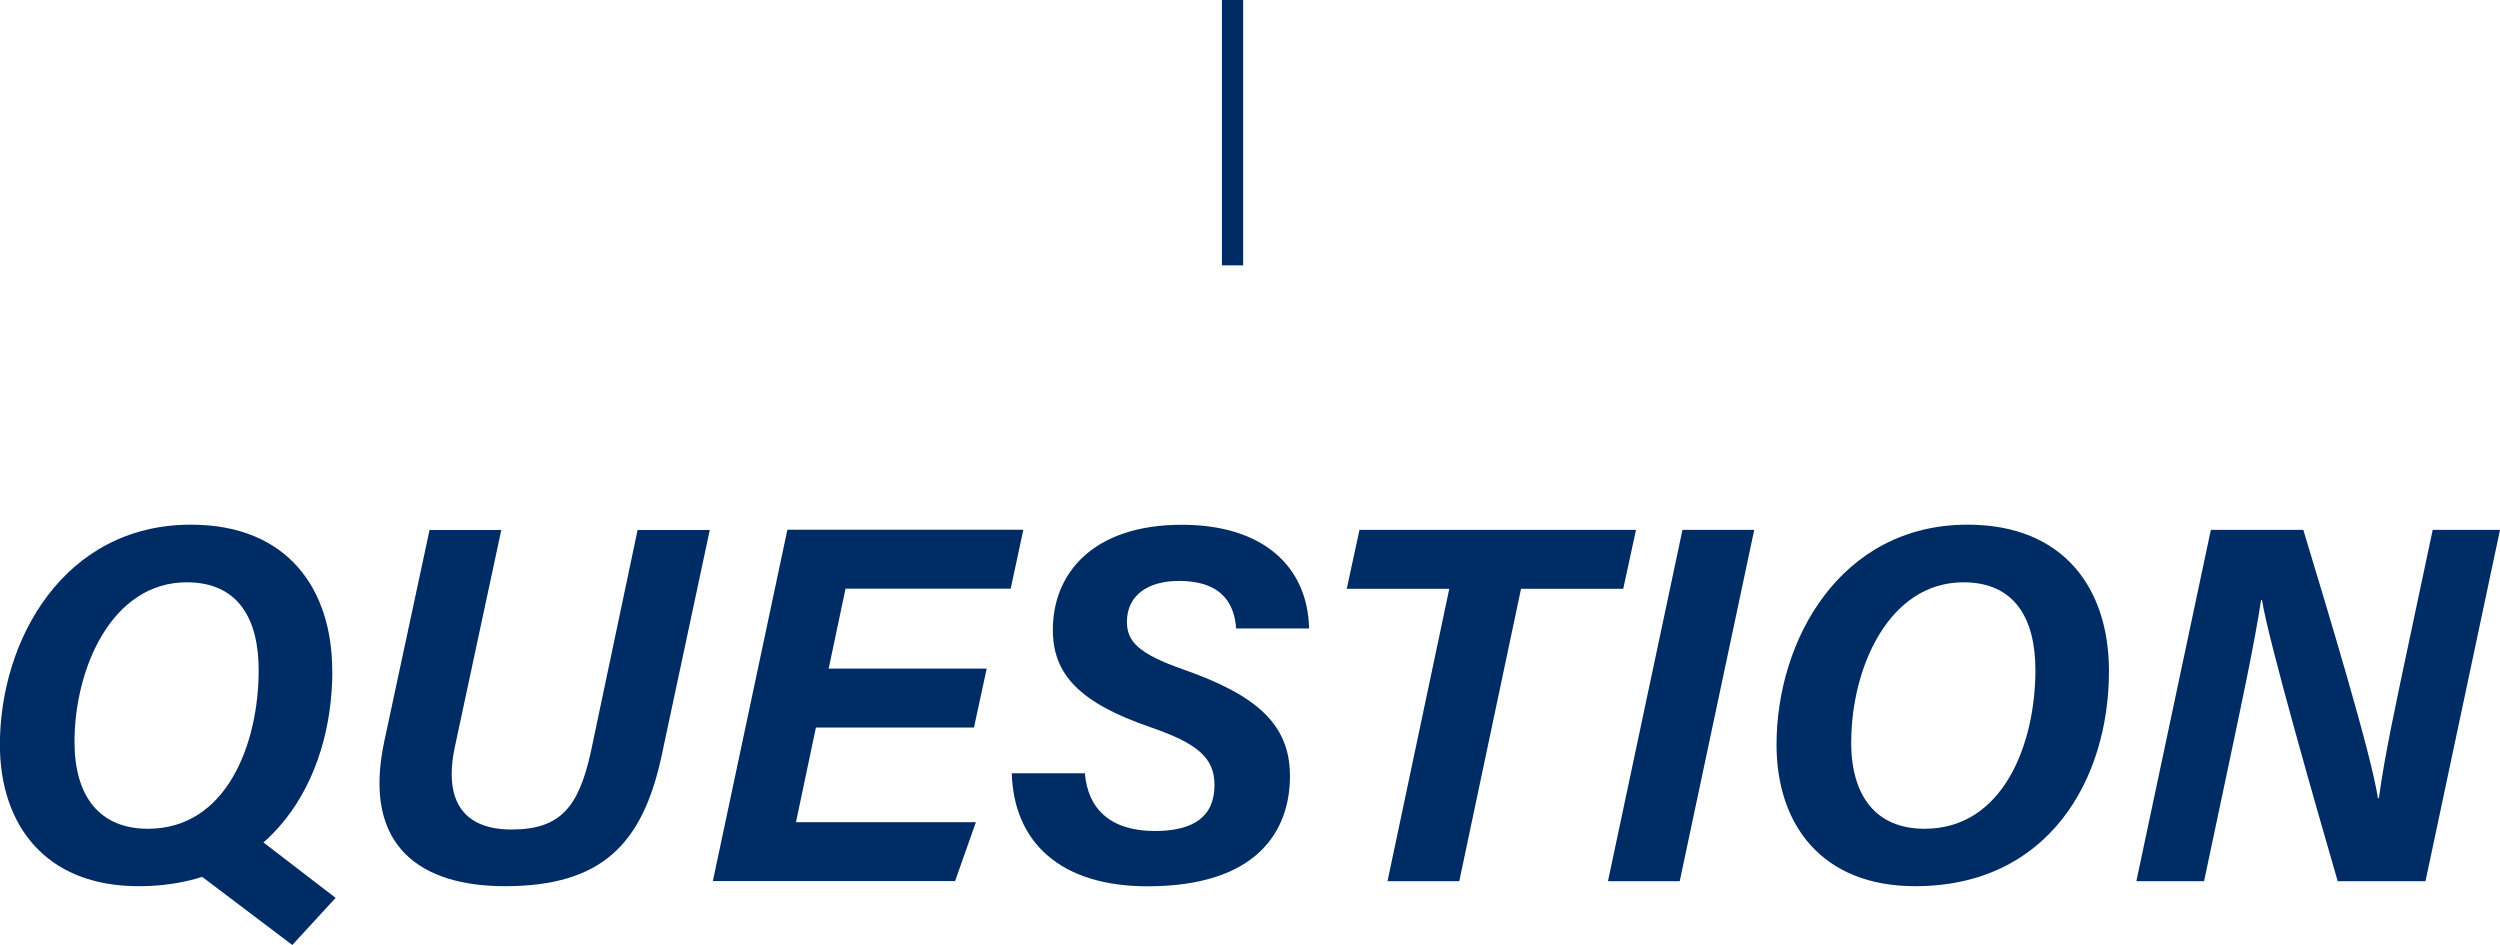
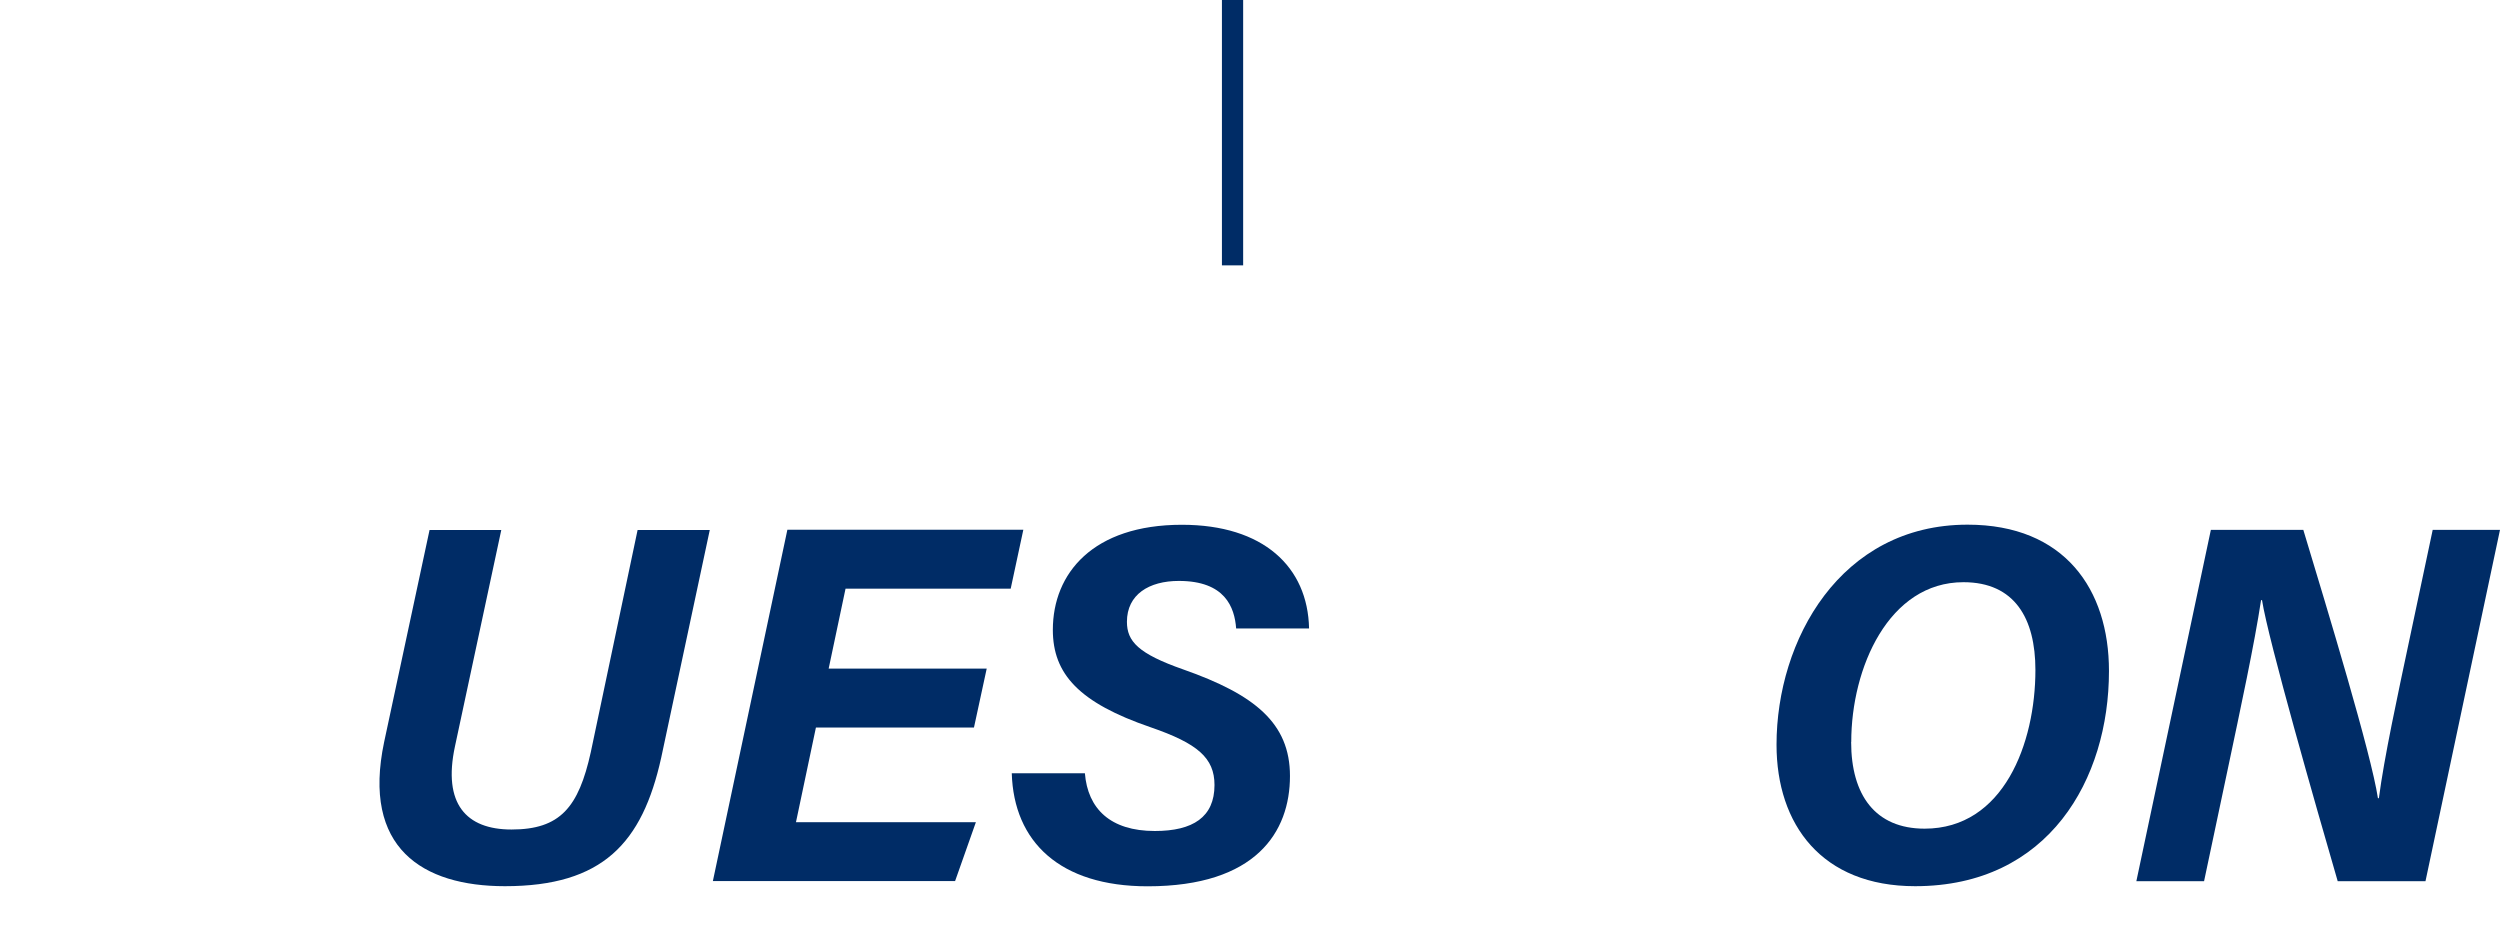
<svg xmlns="http://www.w3.org/2000/svg" viewBox="0 0 235.53 89.03">
  <g fill="#002c66">
-     <path d="m31.31 63.22c0 10.18-5.67 20.27-18.26 20.27-8.8 0-13.06-5.81-13.06-13.33 0-9.84 6.01-20.73 18-20.73 9.13 0 13.31 6.09 13.31 13.78zm-24.29 6.69c0 5 2.27 8.17 6.92 8.17 7.44 0 10.43-8.04 10.43-14.95 0-4.84-1.94-8.27-6.78-8.27-7.03 0-10.57 8.05-10.57 15.05zm16.45 8.42 8.15 6.26-4.08 4.44-10.12-7.65z" />
    <path d="m47.23 49.92-4.37 20.41c-1.15 5.38 1.04 7.82 5.33 7.82 4.59 0 6.32-2.09 7.47-7.29l4.41-20.93h6.8l-4.58 21.47c-1.78 8.02-5.5 12.09-14.72 12.09-7.78 0-13.48-3.61-11.38-13.58l4.28-19.98h6.76z" />
    <path d="m91.76 68.54h-14.89l-1.88 8.92h16.95l-1.96 5.55h-22.82l7.02-33.1h22.23l-1.19 5.55h-15.56l-1.59 7.53h14.89z" />
    <path d="m102.21 72.85c.27 3.34 2.39 5.44 6.59 5.44 3.59 0 5.62-1.31 5.62-4.33 0-2.56-1.6-3.92-6.01-5.44-6.74-2.31-9.22-5.01-9.22-9.18 0-5.32 3.77-9.9 12.16-9.9 7.67 0 11.86 3.96 11.98 9.77h-6.87c-.15-2-1.04-4.48-5.4-4.48-2.81 0-4.89 1.28-4.89 3.85 0 1.84 1.06 3 5.31 4.49 6.71 2.36 10.05 5.04 10.05 10.04 0 5.27-3.2 10.39-13.41 10.39-8.27 0-12.61-4.19-12.8-10.65h6.88z" />
-     <path d="m136.55 55.47h-9.67l1.2-5.55h26.05l-1.2 5.55h-9.63l-5.82 27.55h-6.76l5.82-27.55z" />
-     <path d="m165.27 49.92-7.02 33.1h-6.76l7.02-33.1z" />
-     <path d="m198.69 63.22c0 10.18-5.67 20.27-18.26 20.27-8.8 0-13.06-5.81-13.06-13.33 0-9.84 6.01-20.73 18-20.73 9.13 0 13.32 6.09 13.32 13.78zm-24.29 6.69c0 5 2.27 8.17 6.92 8.17 7.44 0 10.44-8.04 10.44-14.95 0-4.84-1.94-8.27-6.78-8.27-7.03 0-10.57 8.05-10.57 15.05z" />
+     <path d="m198.69 63.22c0 10.18-5.67 20.27-18.26 20.27-8.8 0-13.06-5.81-13.06-13.33 0-9.84 6.01-20.73 18-20.73 9.13 0 13.32 6.09 13.32 13.78m-24.29 6.69c0 5 2.27 8.17 6.92 8.17 7.44 0 10.44-8.04 10.44-14.95 0-4.84-1.94-8.27-6.78-8.27-7.03 0-10.57 8.05-10.57 15.05z" />
    <path d="m201.27 83.02 7.02-33.1h8.71c2.33 7.72 6.39 21.06 7.03 25.28h.09c.49-3.8 1.76-9.66 2.91-15.09l2.16-10.19h6.34l-7.02 33.1h-8.27c-2.02-6.96-6.55-22.75-7.13-26.48h-.09c-.63 4.16-1.91 10.1-3.16 16.03l-2.21 10.45z" />
  </g>
  <path d="m116.12 0v25" fill="none" stroke="#002c66" stroke-miterlimit="10" stroke-width="2" />
</svg>